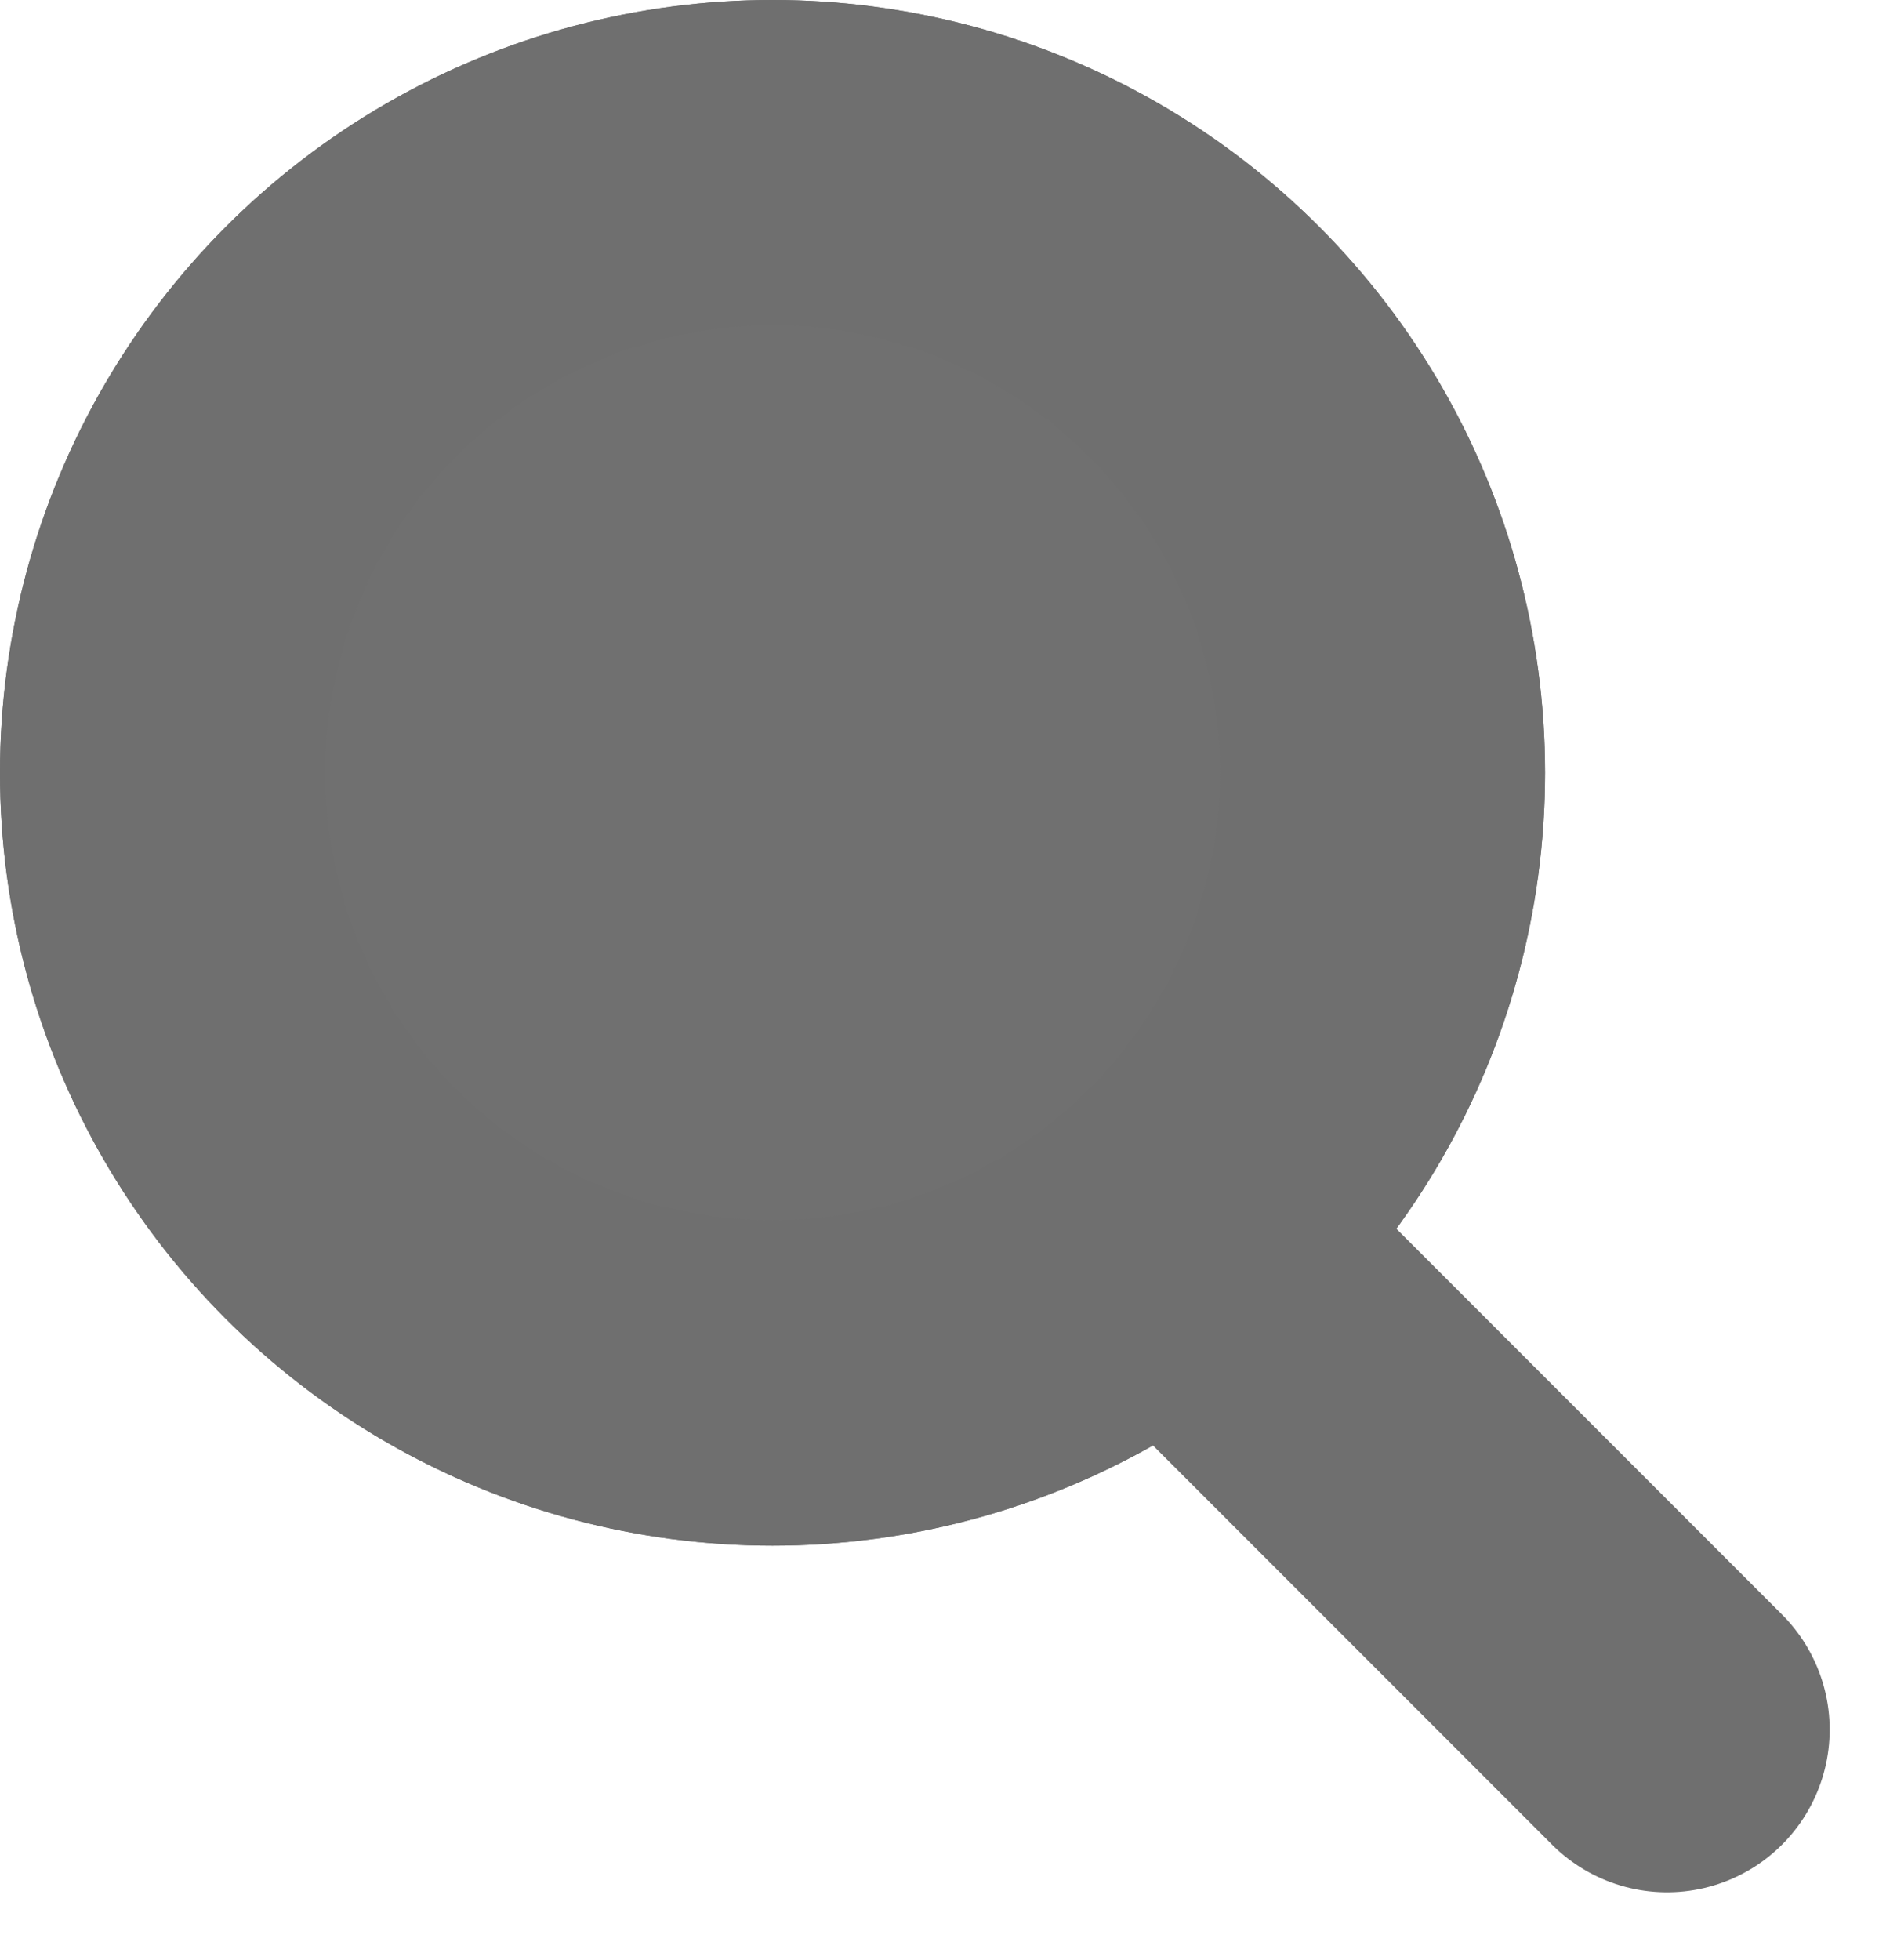
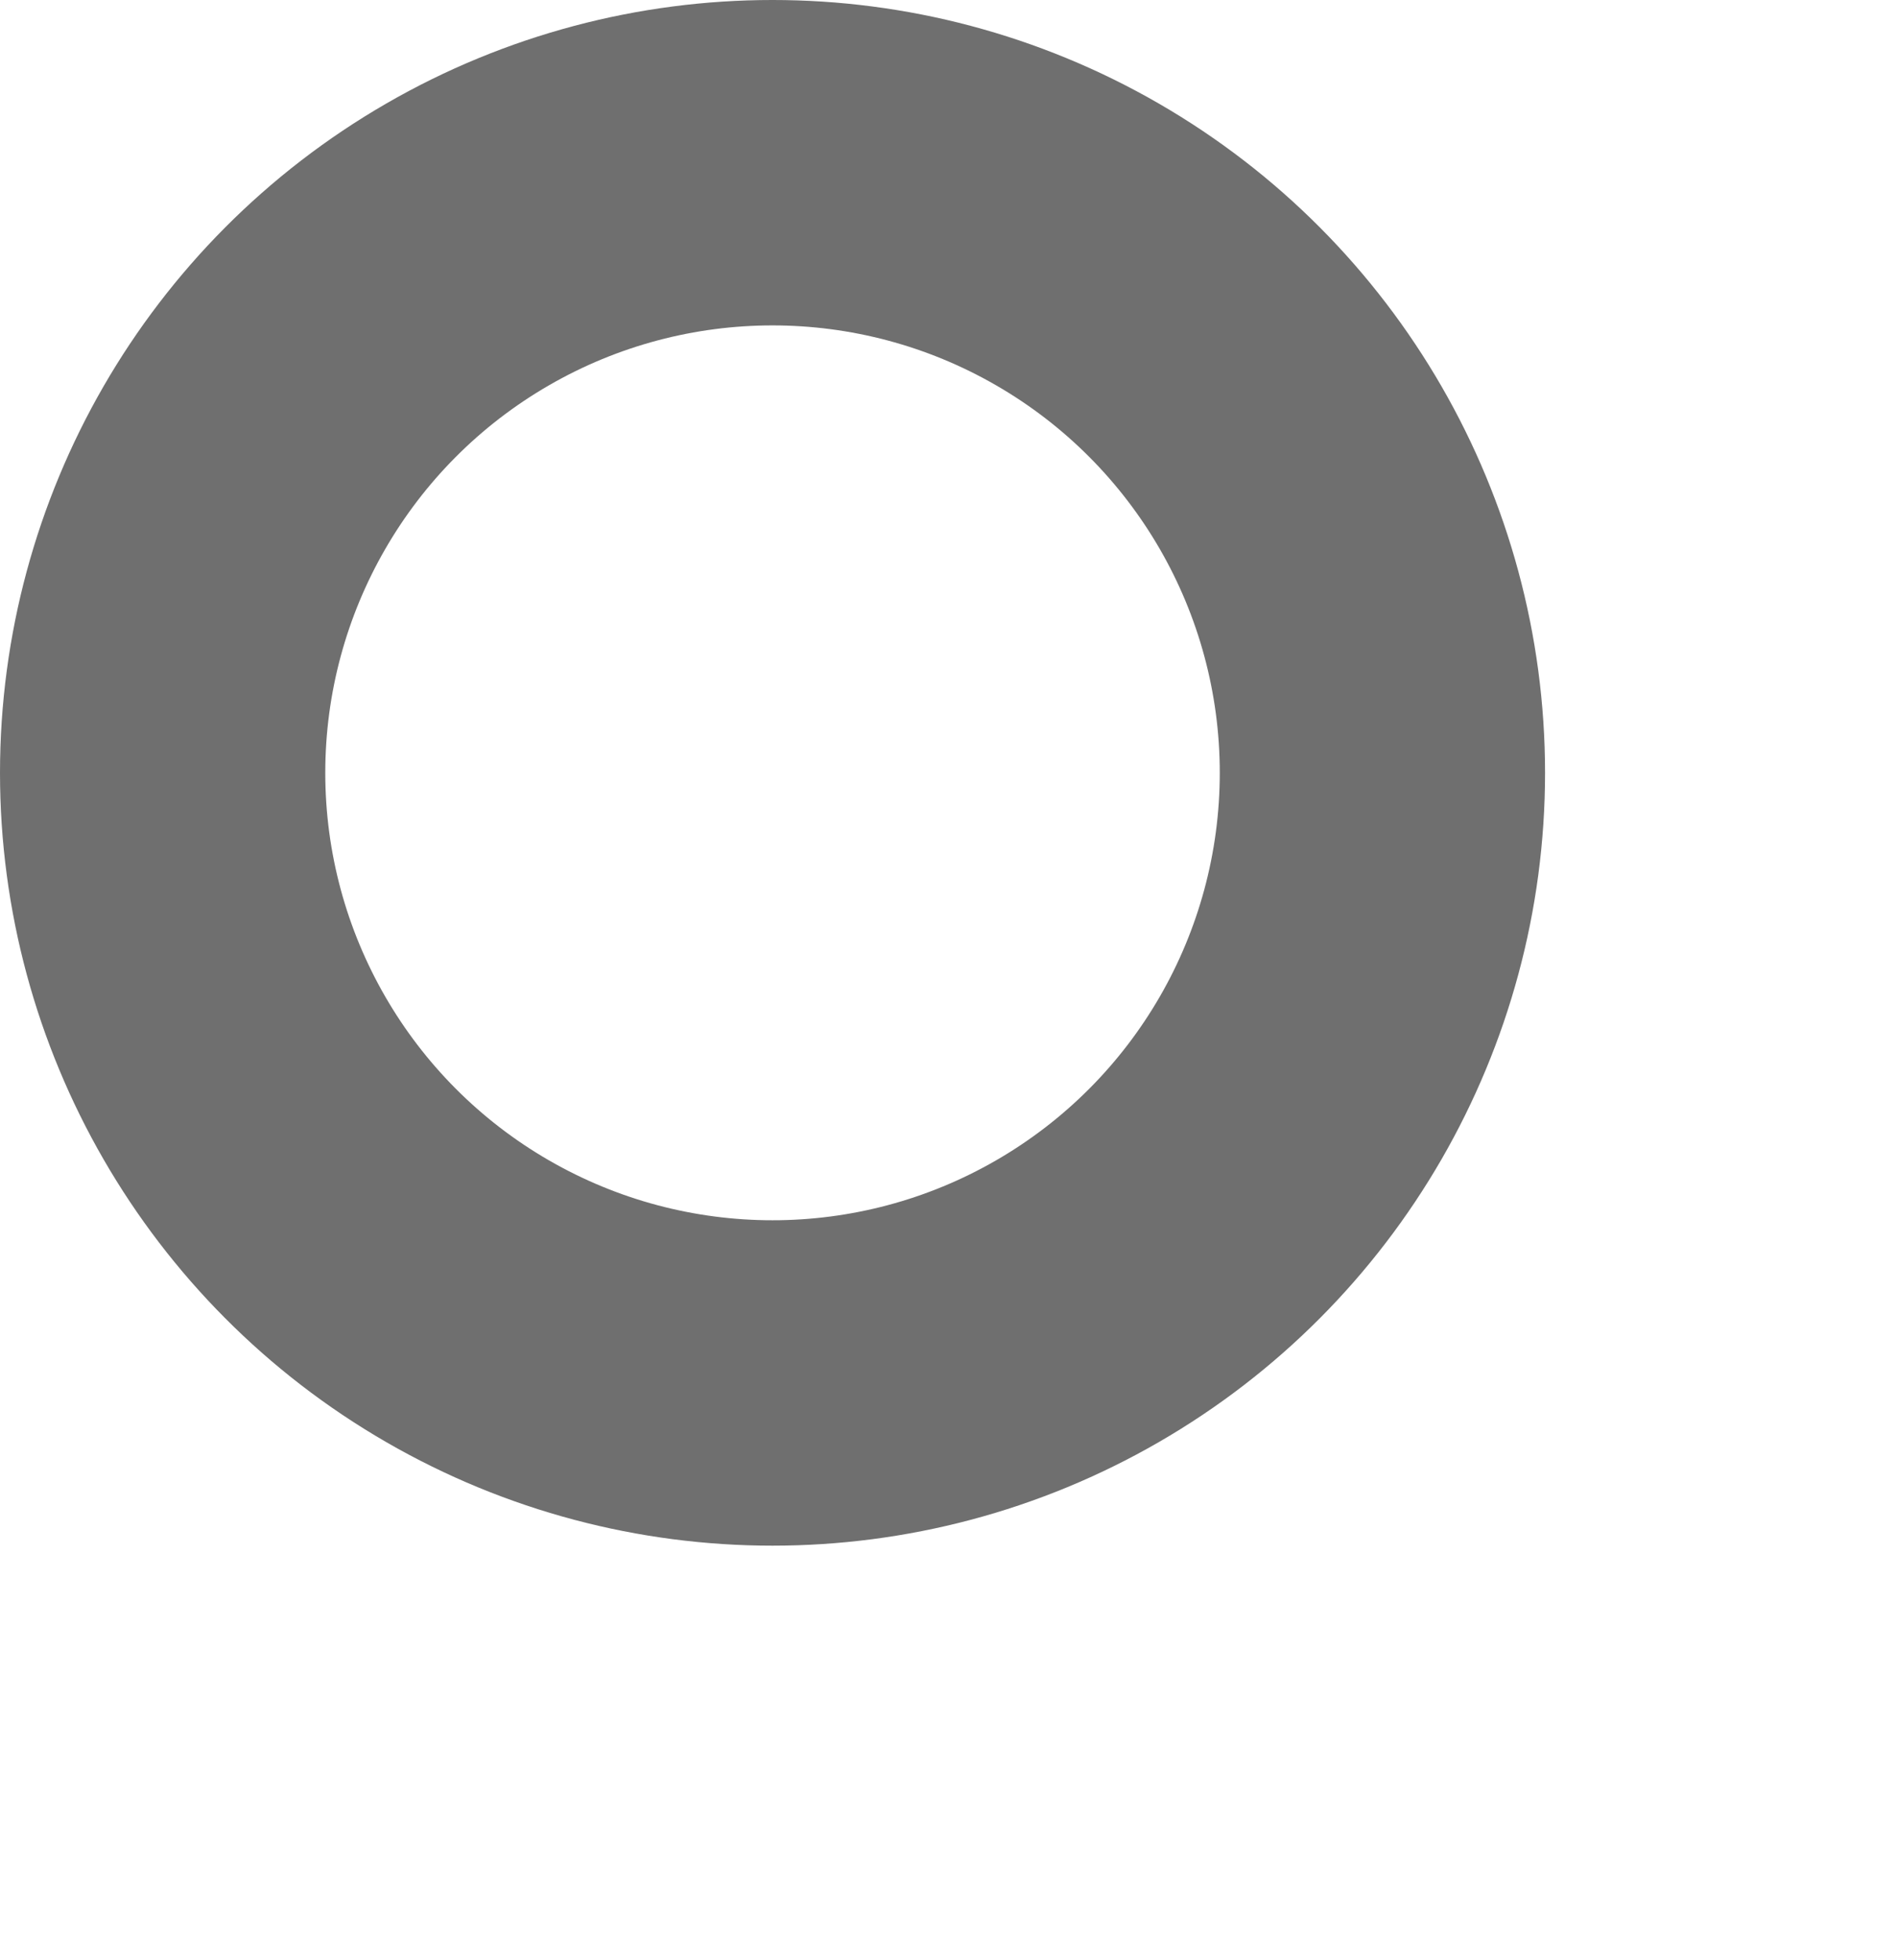
<svg xmlns="http://www.w3.org/2000/svg" width="23.328" height="24.089" viewBox="0 0 23.328 24.089">
  <g id="Grupo_678" data-name="Grupo 678" transform="translate(0 -0.239)">
    <g id="Elipse_2" data-name="Elipse 2" transform="translate(0 0.239)" fill="#707070" stroke="#6f6f6f" stroke-width="4">
-       <circle cx="9.5" cy="9.5" r="9.5" stroke="none" />
      <circle cx="9.5" cy="9.5" r="7.5" fill="none" />
    </g>
-     <line id="Linha_5" data-name="Linha 5" x2="6" y2="6" transform="translate(14.5 15.5)" fill="none" stroke="#6f6f6f" stroke-linecap="round" stroke-width="4" />
  </g>
</svg>